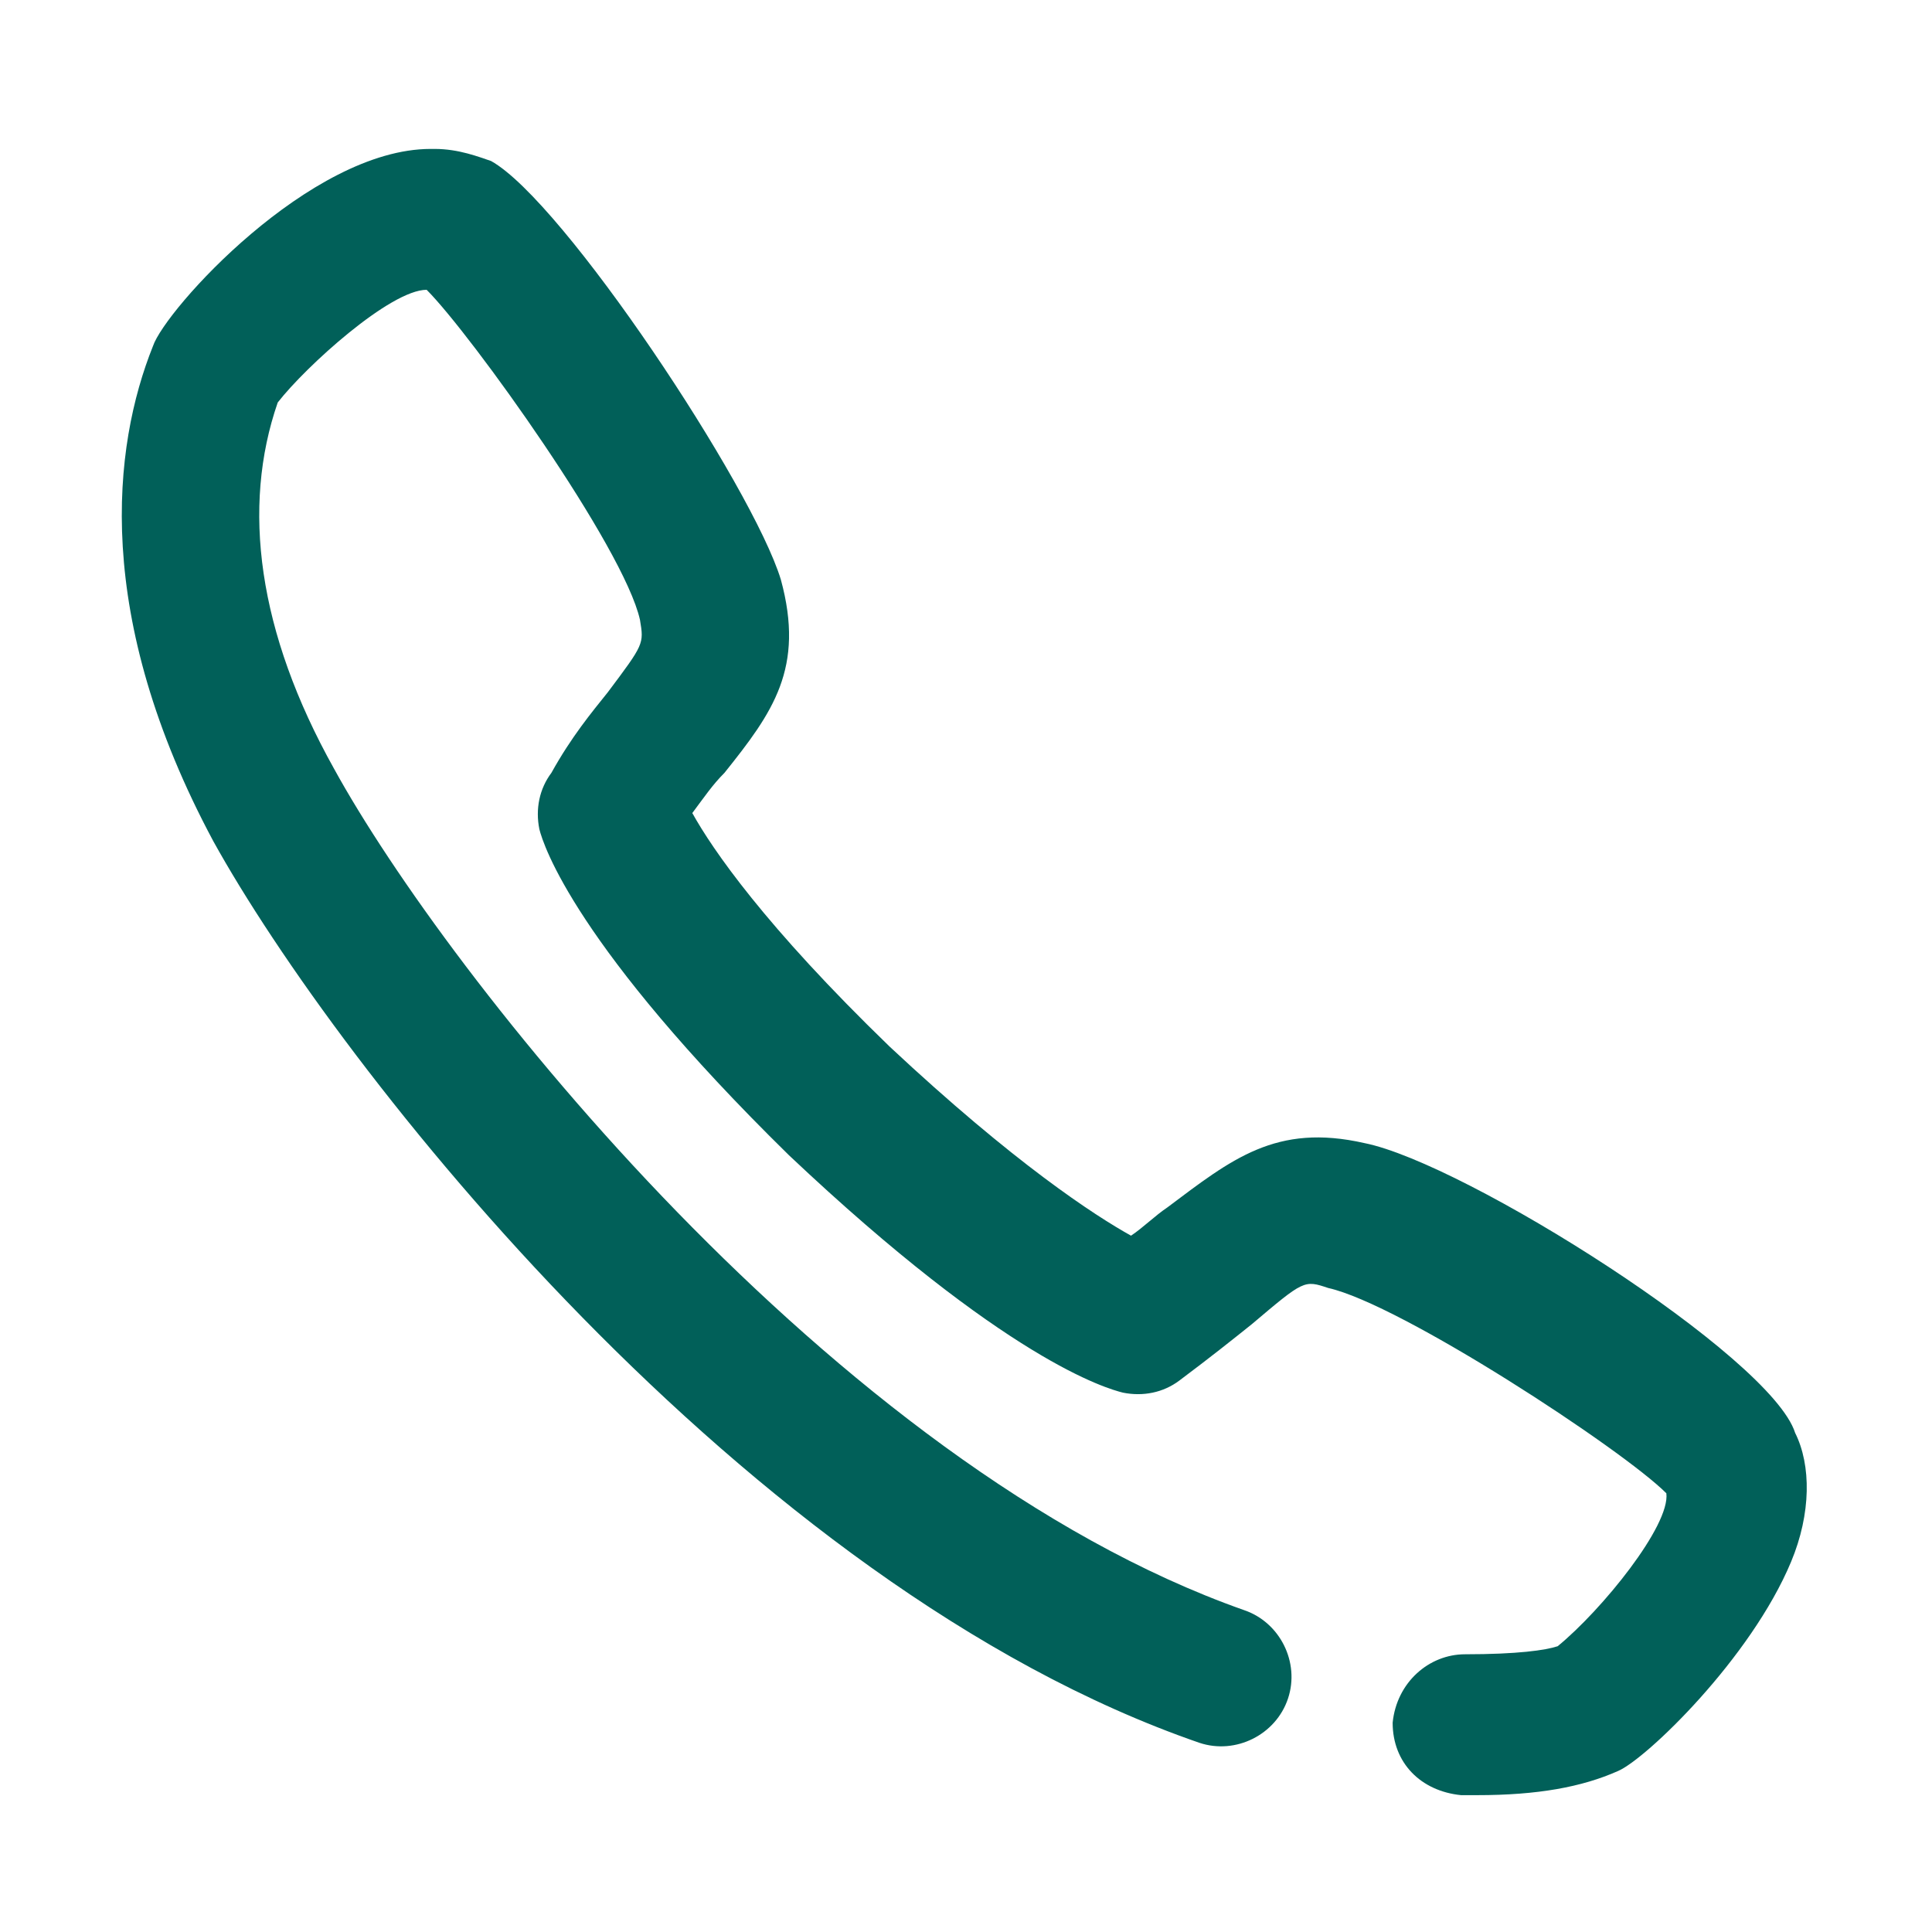
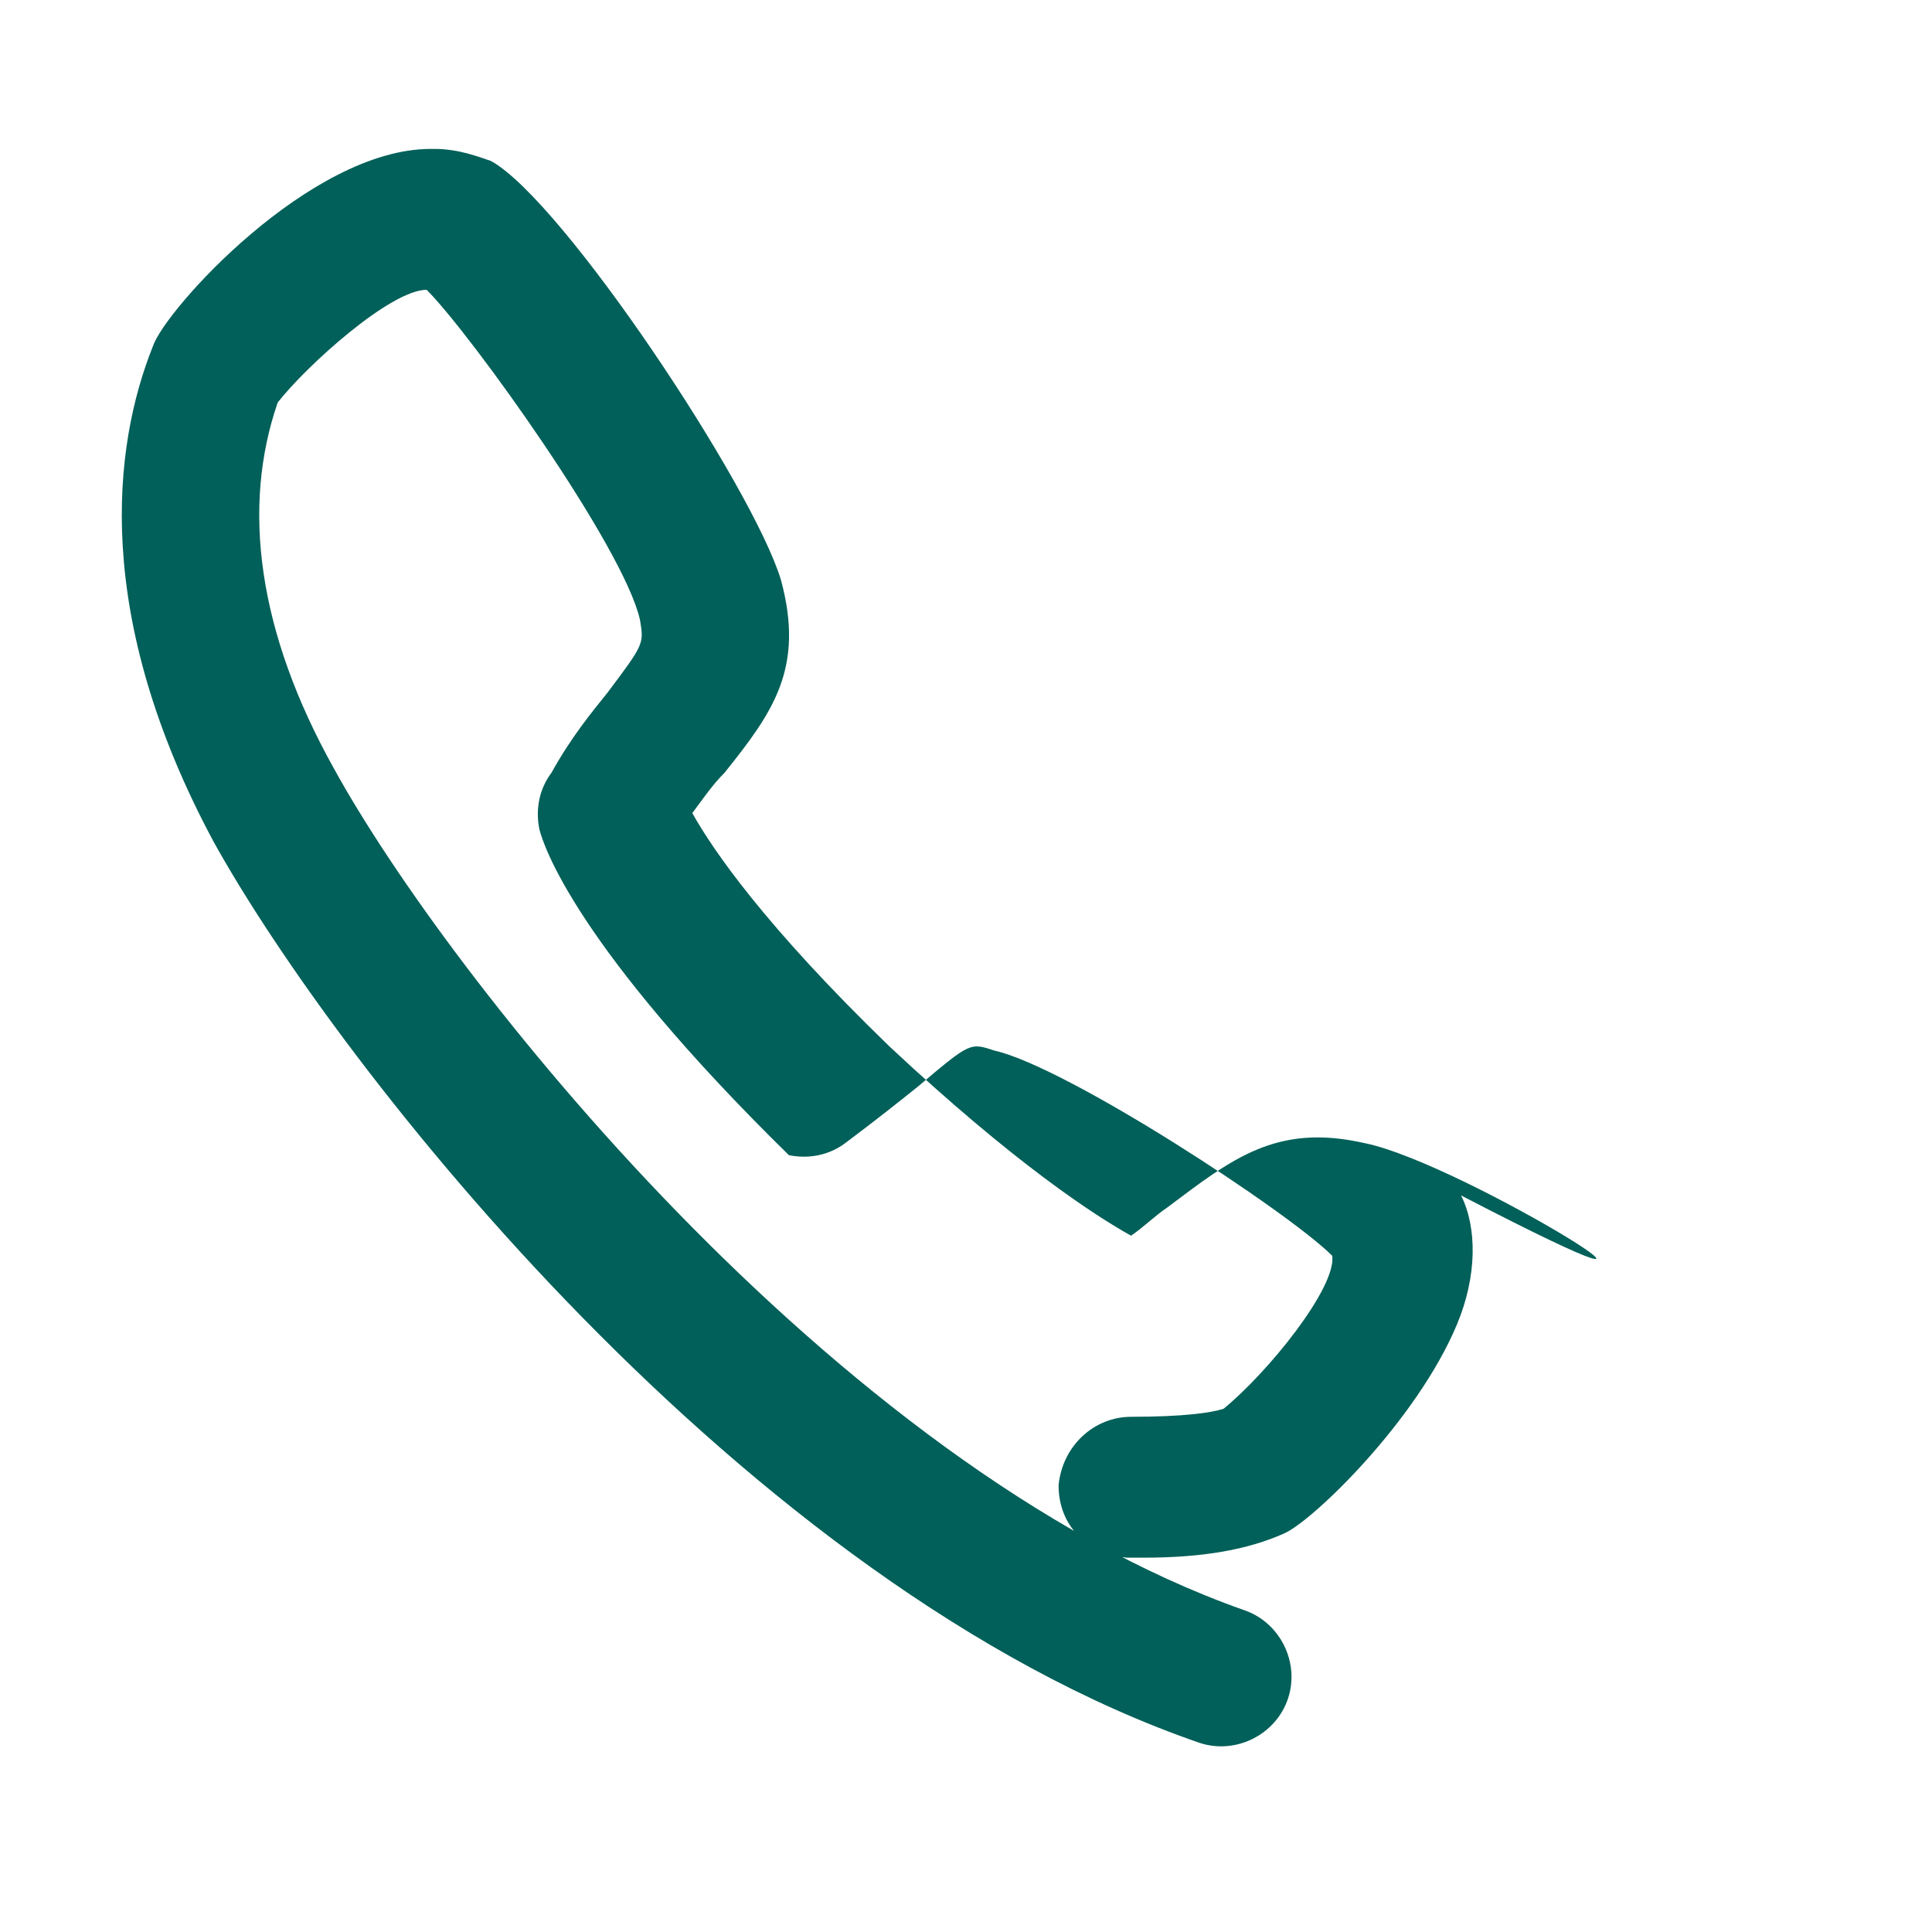
<svg xmlns="http://www.w3.org/2000/svg" version="1.1" id="レイヤー_1" x="0px" y="0px" viewBox="0 0 48 48" style="enable-background:new 0 0 48 48;" xml:space="preserve">
  <style type="text/css">
	.st0{fill:#016059;}
</style>
-   <path class="st0" d="M33.9,28.4c-2.2-0.5-3.3,0.4-4.9,1.6c-0.3,0.2-0.6,0.5-0.9,0.7c-0.9-0.5-2.9-1.8-6-4.7c-3.1-3-4.4-4.9-4.9-5.8  c0.3-0.4,0.5-0.7,0.8-1c1.2-1.5,2-2.6,1.4-4.8C18.7,12.1,14,5,12.2,4l0,0c-0.3-0.1-0.8-0.3-1.4-0.3c0,0,0,0-0.1,0  c-3,0-6.6,4-6.9,4.9c-1,2.5-1.5,6.7,1.5,12.3c3.1,5.6,13.2,18.5,24.5,22.4c0.9,0.3,1.9-0.2,2.2-1.1c0.3-0.9-0.2-1.9-1.1-2.2  C20.7,36.4,11.1,24.2,8.3,19.1C6.4,15.7,6,12.6,6.9,10c0.7-0.9,2.8-2.8,3.7-2.8c1.1,1.1,4.9,6.4,5.3,8.2C16,16,16,16,15.1,17.2  c-0.4,0.5-0.9,1.1-1.4,2c-0.3,0.4-0.4,0.9-0.3,1.4c0.1,0.4,0.9,2.9,6.2,8.1c5.4,5.1,7.9,5.8,8.3,5.9c0.5,0.1,1,0,1.4-0.3  c0.8-0.6,1.3-1,1.8-1.4c1.3-1.1,1.3-1.1,1.9-0.9c1.8,0.4,7.3,4,8.4,5.1c0.1,0.8-1.6,2.9-2.7,3.8c-0.3,0.1-1,0.2-2.3,0.2  c-0.9,0-1.7,0.7-1.8,1.7c0,1,0.7,1.7,1.7,1.8c0.1,0,0.3,0,0.4,0c1.5,0,2.6-0.2,3.5-0.6c0.7-0.3,3.3-2.8,4.3-5.2  c0.5-1.2,0.5-2.4,0.1-3.2C44,33.7,36.4,28.9,33.9,28.4z" />
+   <path class="st0" d="M33.9,28.4c-2.2-0.5-3.3,0.4-4.9,1.6c-0.3,0.2-0.6,0.5-0.9,0.7c-0.9-0.5-2.9-1.8-6-4.7c-3.1-3-4.4-4.9-4.9-5.8  c0.3-0.4,0.5-0.7,0.8-1c1.2-1.5,2-2.6,1.4-4.8C18.7,12.1,14,5,12.2,4l0,0c-0.3-0.1-0.8-0.3-1.4-0.3c0,0,0,0-0.1,0  c-3,0-6.6,4-6.9,4.9c-1,2.5-1.5,6.7,1.5,12.3c3.1,5.6,13.2,18.5,24.5,22.4c0.9,0.3,1.9-0.2,2.2-1.1c0.3-0.9-0.2-1.9-1.1-2.2  C20.7,36.4,11.1,24.2,8.3,19.1C6.4,15.7,6,12.6,6.9,10c0.7-0.9,2.8-2.8,3.7-2.8c1.1,1.1,4.9,6.4,5.3,8.2C16,16,16,16,15.1,17.2  c-0.4,0.5-0.9,1.1-1.4,2c-0.3,0.4-0.4,0.9-0.3,1.4c0.1,0.4,0.9,2.9,6.2,8.1c0.5,0.1,1,0,1.4-0.3  c0.8-0.6,1.3-1,1.8-1.4c1.3-1.1,1.3-1.1,1.9-0.9c1.8,0.4,7.3,4,8.4,5.1c0.1,0.8-1.6,2.9-2.7,3.8c-0.3,0.1-1,0.2-2.3,0.2  c-0.9,0-1.7,0.7-1.8,1.7c0,1,0.7,1.7,1.7,1.8c0.1,0,0.3,0,0.4,0c1.5,0,2.6-0.2,3.5-0.6c0.7-0.3,3.3-2.8,4.3-5.2  c0.5-1.2,0.5-2.4,0.1-3.2C44,33.7,36.4,28.9,33.9,28.4z" />
</svg>